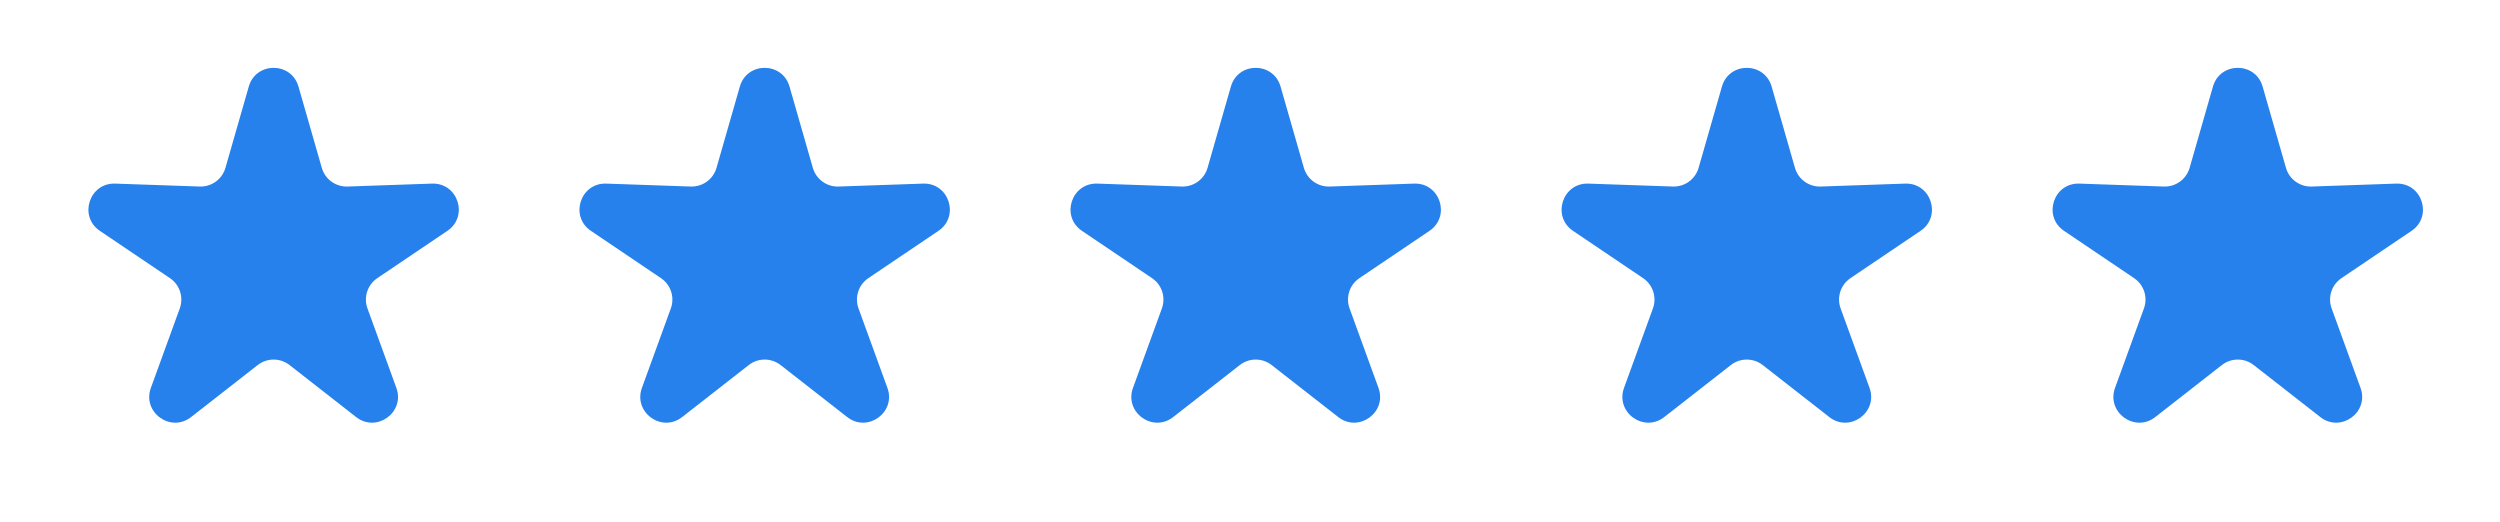
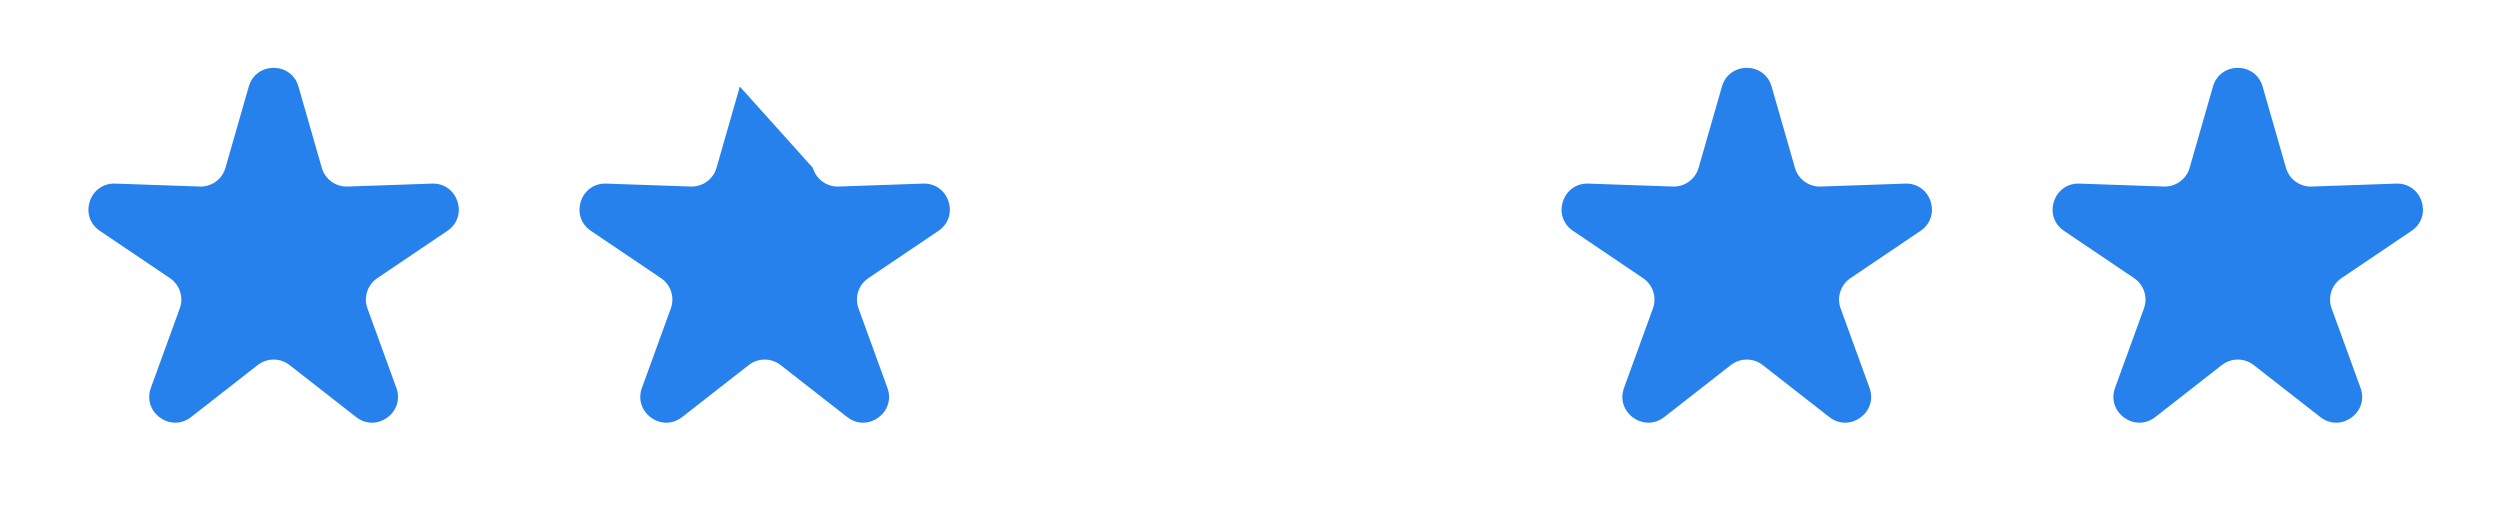
<svg xmlns="http://www.w3.org/2000/svg" width="134" height="28" viewBox="0 0 134 28" fill="none">
  <path d="M13.334 4.64C13.718 3.302 15.614 3.302 15.998 4.64L17.248 8.996C17.423 9.607 17.992 10.02 18.627 9.998L23.156 9.841C24.547 9.793 25.133 11.596 23.979 12.374L20.223 14.909C19.696 15.265 19.479 15.933 19.696 16.531L21.245 20.79C21.721 22.097 20.187 23.212 19.09 22.355L15.519 19.566C15.018 19.175 14.314 19.175 13.813 19.566L10.242 22.355C9.145 23.212 7.611 22.097 8.087 20.79L9.636 16.531C9.853 15.933 9.636 15.265 9.109 14.909L5.353 12.374C4.199 11.596 4.785 9.793 6.176 9.841L10.705 9.998C11.34 10.02 11.909 9.607 12.084 8.996L13.334 4.64Z" fill="#2781EC" />
-   <path d="M39.655 4.64C40.039 3.302 41.934 3.302 42.318 4.64L43.568 8.996C43.743 9.607 44.312 10.02 44.948 9.998L49.477 9.841C50.867 9.793 51.453 11.596 50.3 12.374L46.543 14.909C46.016 15.265 45.799 15.933 46.016 16.531L47.565 20.79C48.041 22.097 46.507 23.212 45.411 22.355L41.839 19.566C41.338 19.175 40.635 19.175 40.134 19.566L36.562 22.355C35.465 23.212 33.932 22.097 34.407 20.79L35.956 16.531C36.174 15.933 35.956 15.265 35.429 14.909L31.673 12.374C30.52 11.596 31.105 9.793 32.496 9.841L37.025 9.998C37.66 10.02 38.229 9.607 38.405 8.996L39.655 4.64Z" fill="#2781EC" />
-   <path d="M65.975 4.64C66.359 3.302 68.254 3.302 68.638 4.64L69.888 8.996C70.064 9.607 70.633 10.02 71.268 9.998L75.797 9.841C77.188 9.793 77.773 11.596 76.62 12.374L72.864 14.909C72.337 15.265 72.119 15.933 72.337 16.531L73.886 20.79C74.361 22.097 72.828 23.212 71.731 22.355L68.159 19.566C67.658 19.175 66.955 19.175 66.454 19.566L62.882 22.355C61.786 23.212 60.252 22.097 60.728 20.79L62.277 16.531C62.494 15.933 62.277 15.265 61.75 14.909L57.993 12.374C56.84 11.596 57.426 9.793 58.816 9.841L63.345 9.998C63.981 10.02 64.549 9.607 64.725 8.996L65.975 4.64Z" fill="#2781EC" />
+   <path d="M39.655 4.64L43.568 8.996C43.743 9.607 44.312 10.02 44.948 9.998L49.477 9.841C50.867 9.793 51.453 11.596 50.3 12.374L46.543 14.909C46.016 15.265 45.799 15.933 46.016 16.531L47.565 20.79C48.041 22.097 46.507 23.212 45.411 22.355L41.839 19.566C41.338 19.175 40.635 19.175 40.134 19.566L36.562 22.355C35.465 23.212 33.932 22.097 34.407 20.79L35.956 16.531C36.174 15.933 35.956 15.265 35.429 14.909L31.673 12.374C30.52 11.596 31.105 9.793 32.496 9.841L37.025 9.998C37.66 10.02 38.229 9.607 38.405 8.996L39.655 4.64Z" fill="#2781EC" />
  <path d="M92.295 4.64C92.679 3.302 94.575 3.302 94.959 4.64L96.209 8.996C96.384 9.607 96.953 10.02 97.588 9.998L102.117 9.841C103.508 9.793 104.094 11.596 102.94 12.374L99.184 14.909C98.657 15.265 98.44 15.933 98.657 16.531L100.206 20.79C100.682 22.097 99.148 23.212 98.051 22.355L94.48 19.566C93.978 19.175 93.275 19.175 92.774 19.566L89.203 22.355C88.106 23.212 86.572 22.097 87.048 20.79L88.597 16.531C88.814 15.933 88.597 15.265 88.07 14.909L84.314 12.374C83.16 11.596 83.746 9.793 85.137 9.841L89.665 9.998C90.301 10.02 90.87 9.607 91.045 8.996L92.295 4.64Z" fill="#2781EC" />
  <path d="M118.614 4.64C118.998 3.302 120.893 3.302 121.277 4.64L122.527 8.996C122.702 9.607 123.271 10.02 123.907 9.998L128.436 9.841C129.826 9.793 130.412 11.596 129.259 12.374L125.502 14.909C124.975 15.265 124.758 15.933 124.975 16.531L126.524 20.79C127 22.097 125.466 23.212 124.37 22.355L120.798 19.566C120.297 19.175 119.594 19.175 119.093 19.566L115.521 22.355C114.424 23.212 112.891 22.097 113.366 20.79L114.915 16.531C115.133 15.933 114.915 15.265 114.388 14.909L110.632 12.374C109.479 11.596 110.064 9.793 111.455 9.841L115.984 9.998C116.619 10.02 117.188 9.607 117.364 8.996L118.614 4.64Z" fill="#2781EC" />
</svg>